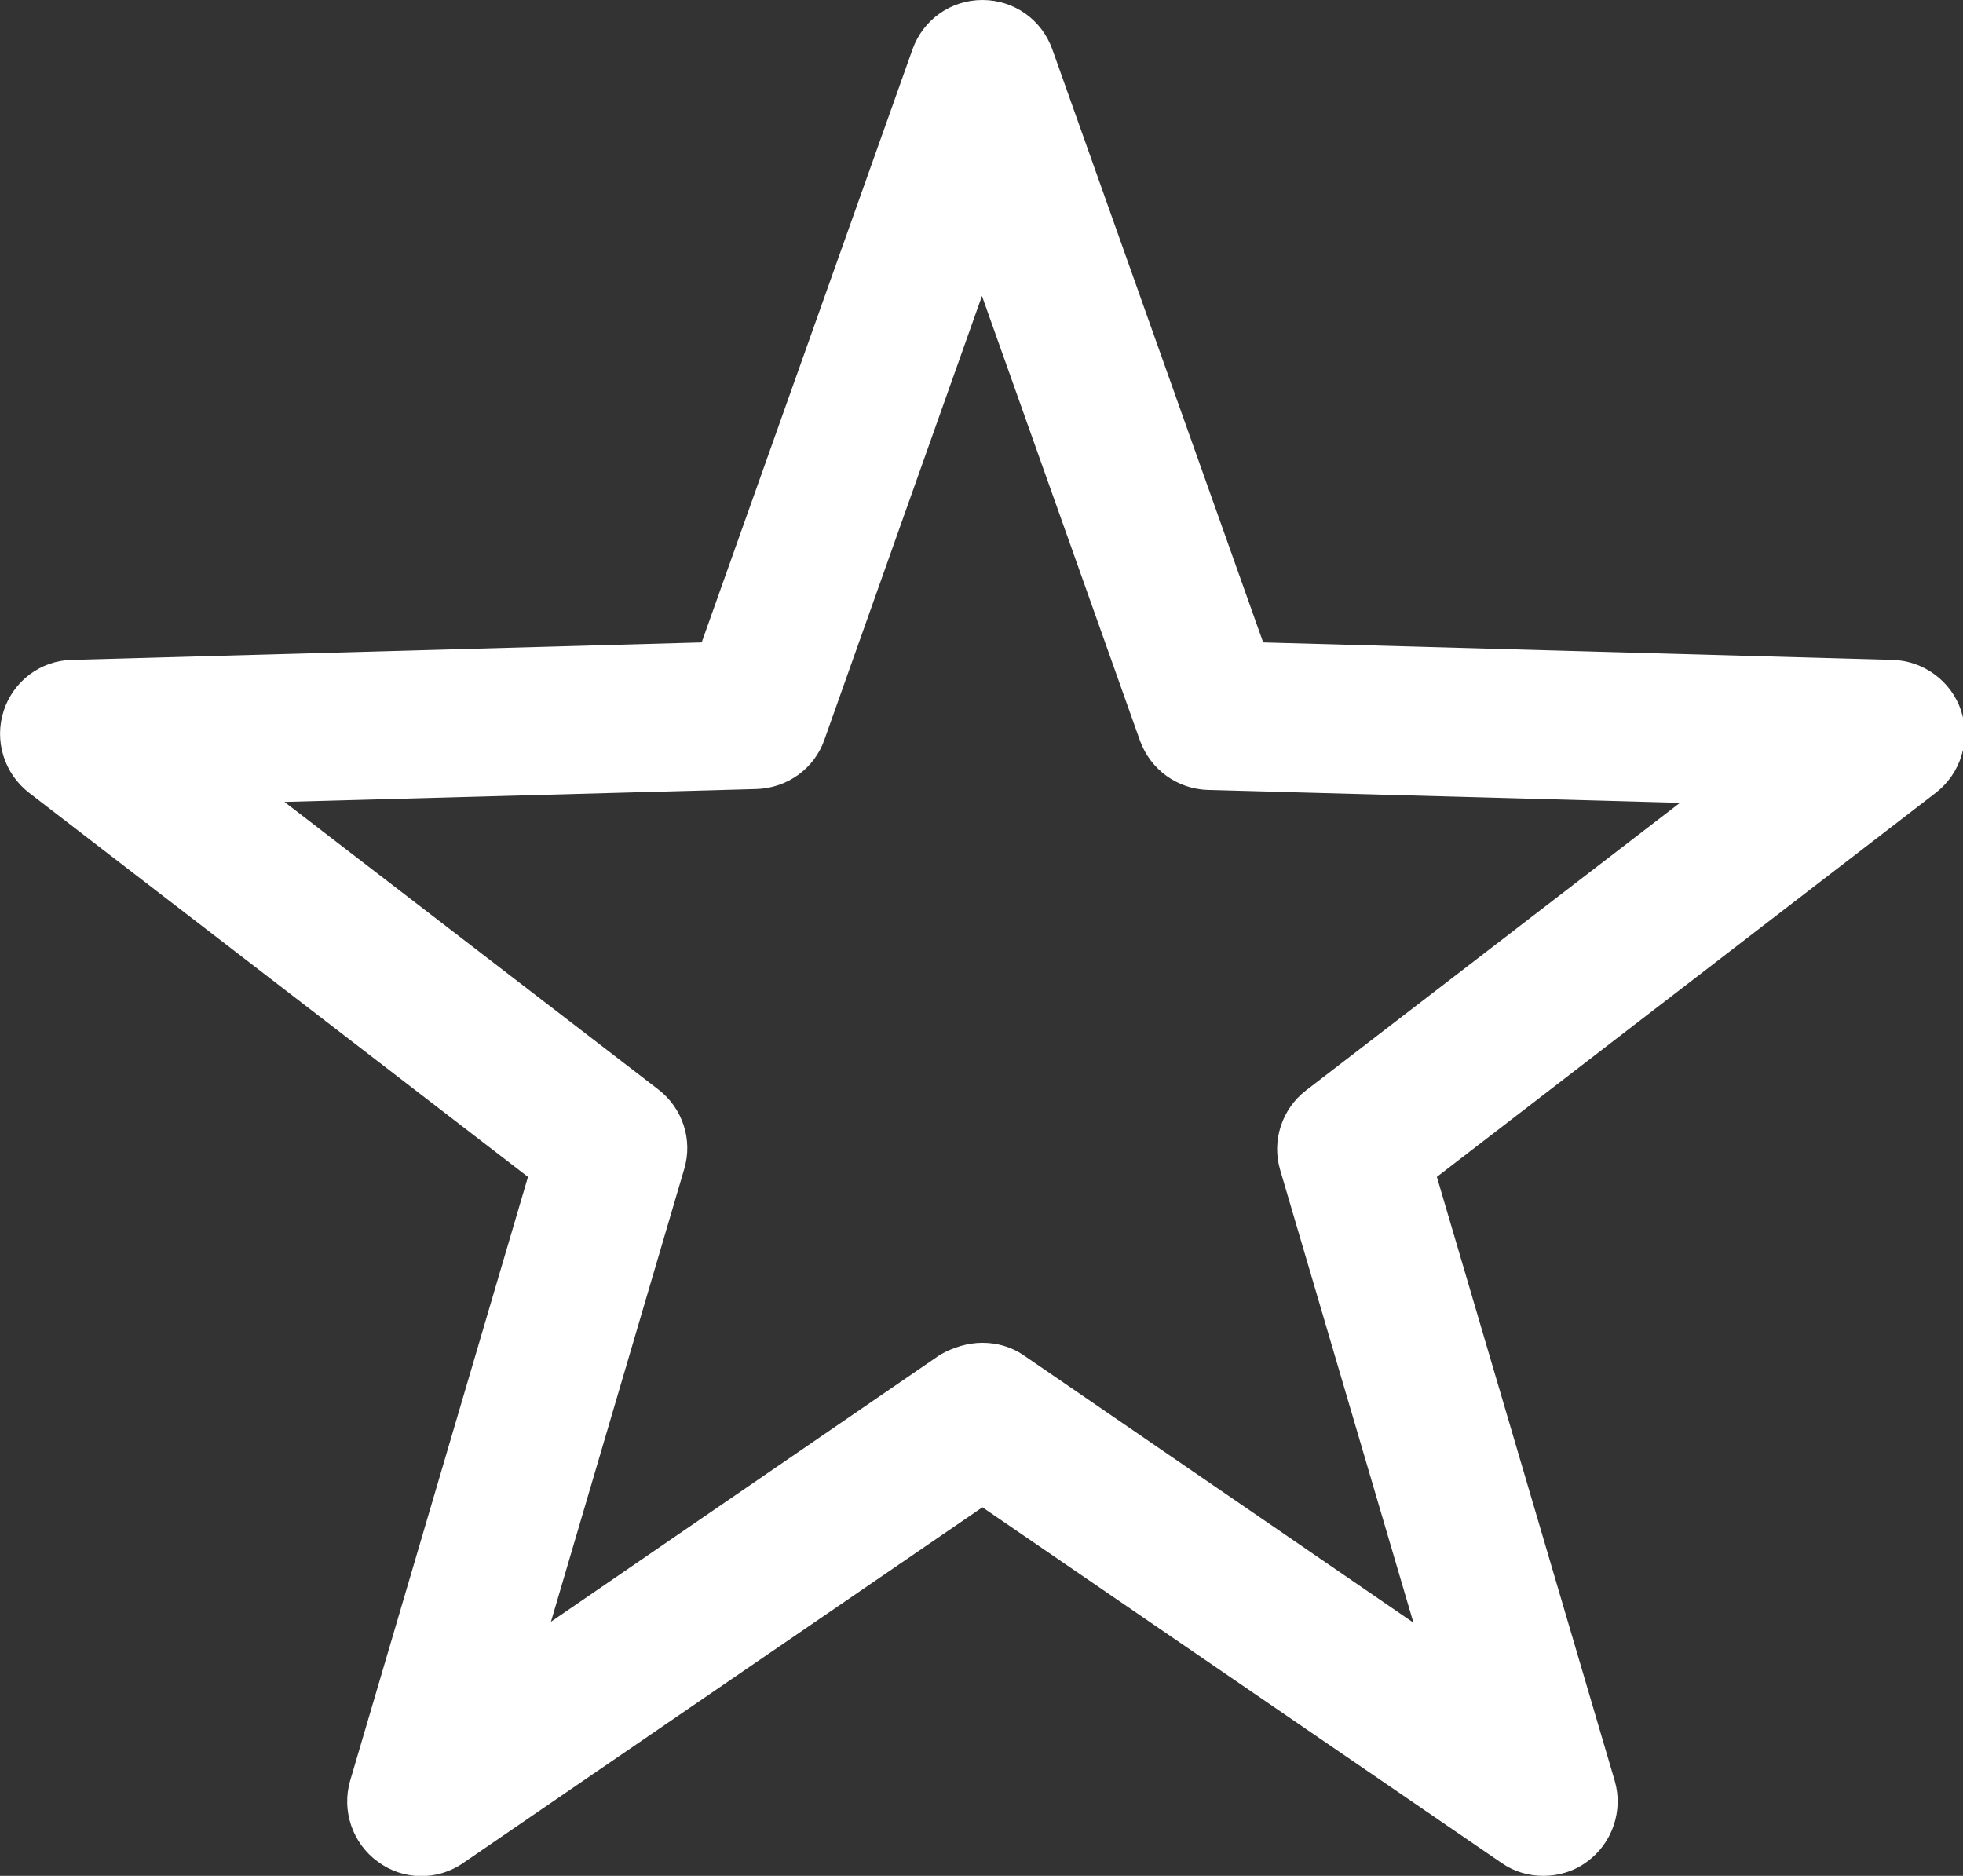
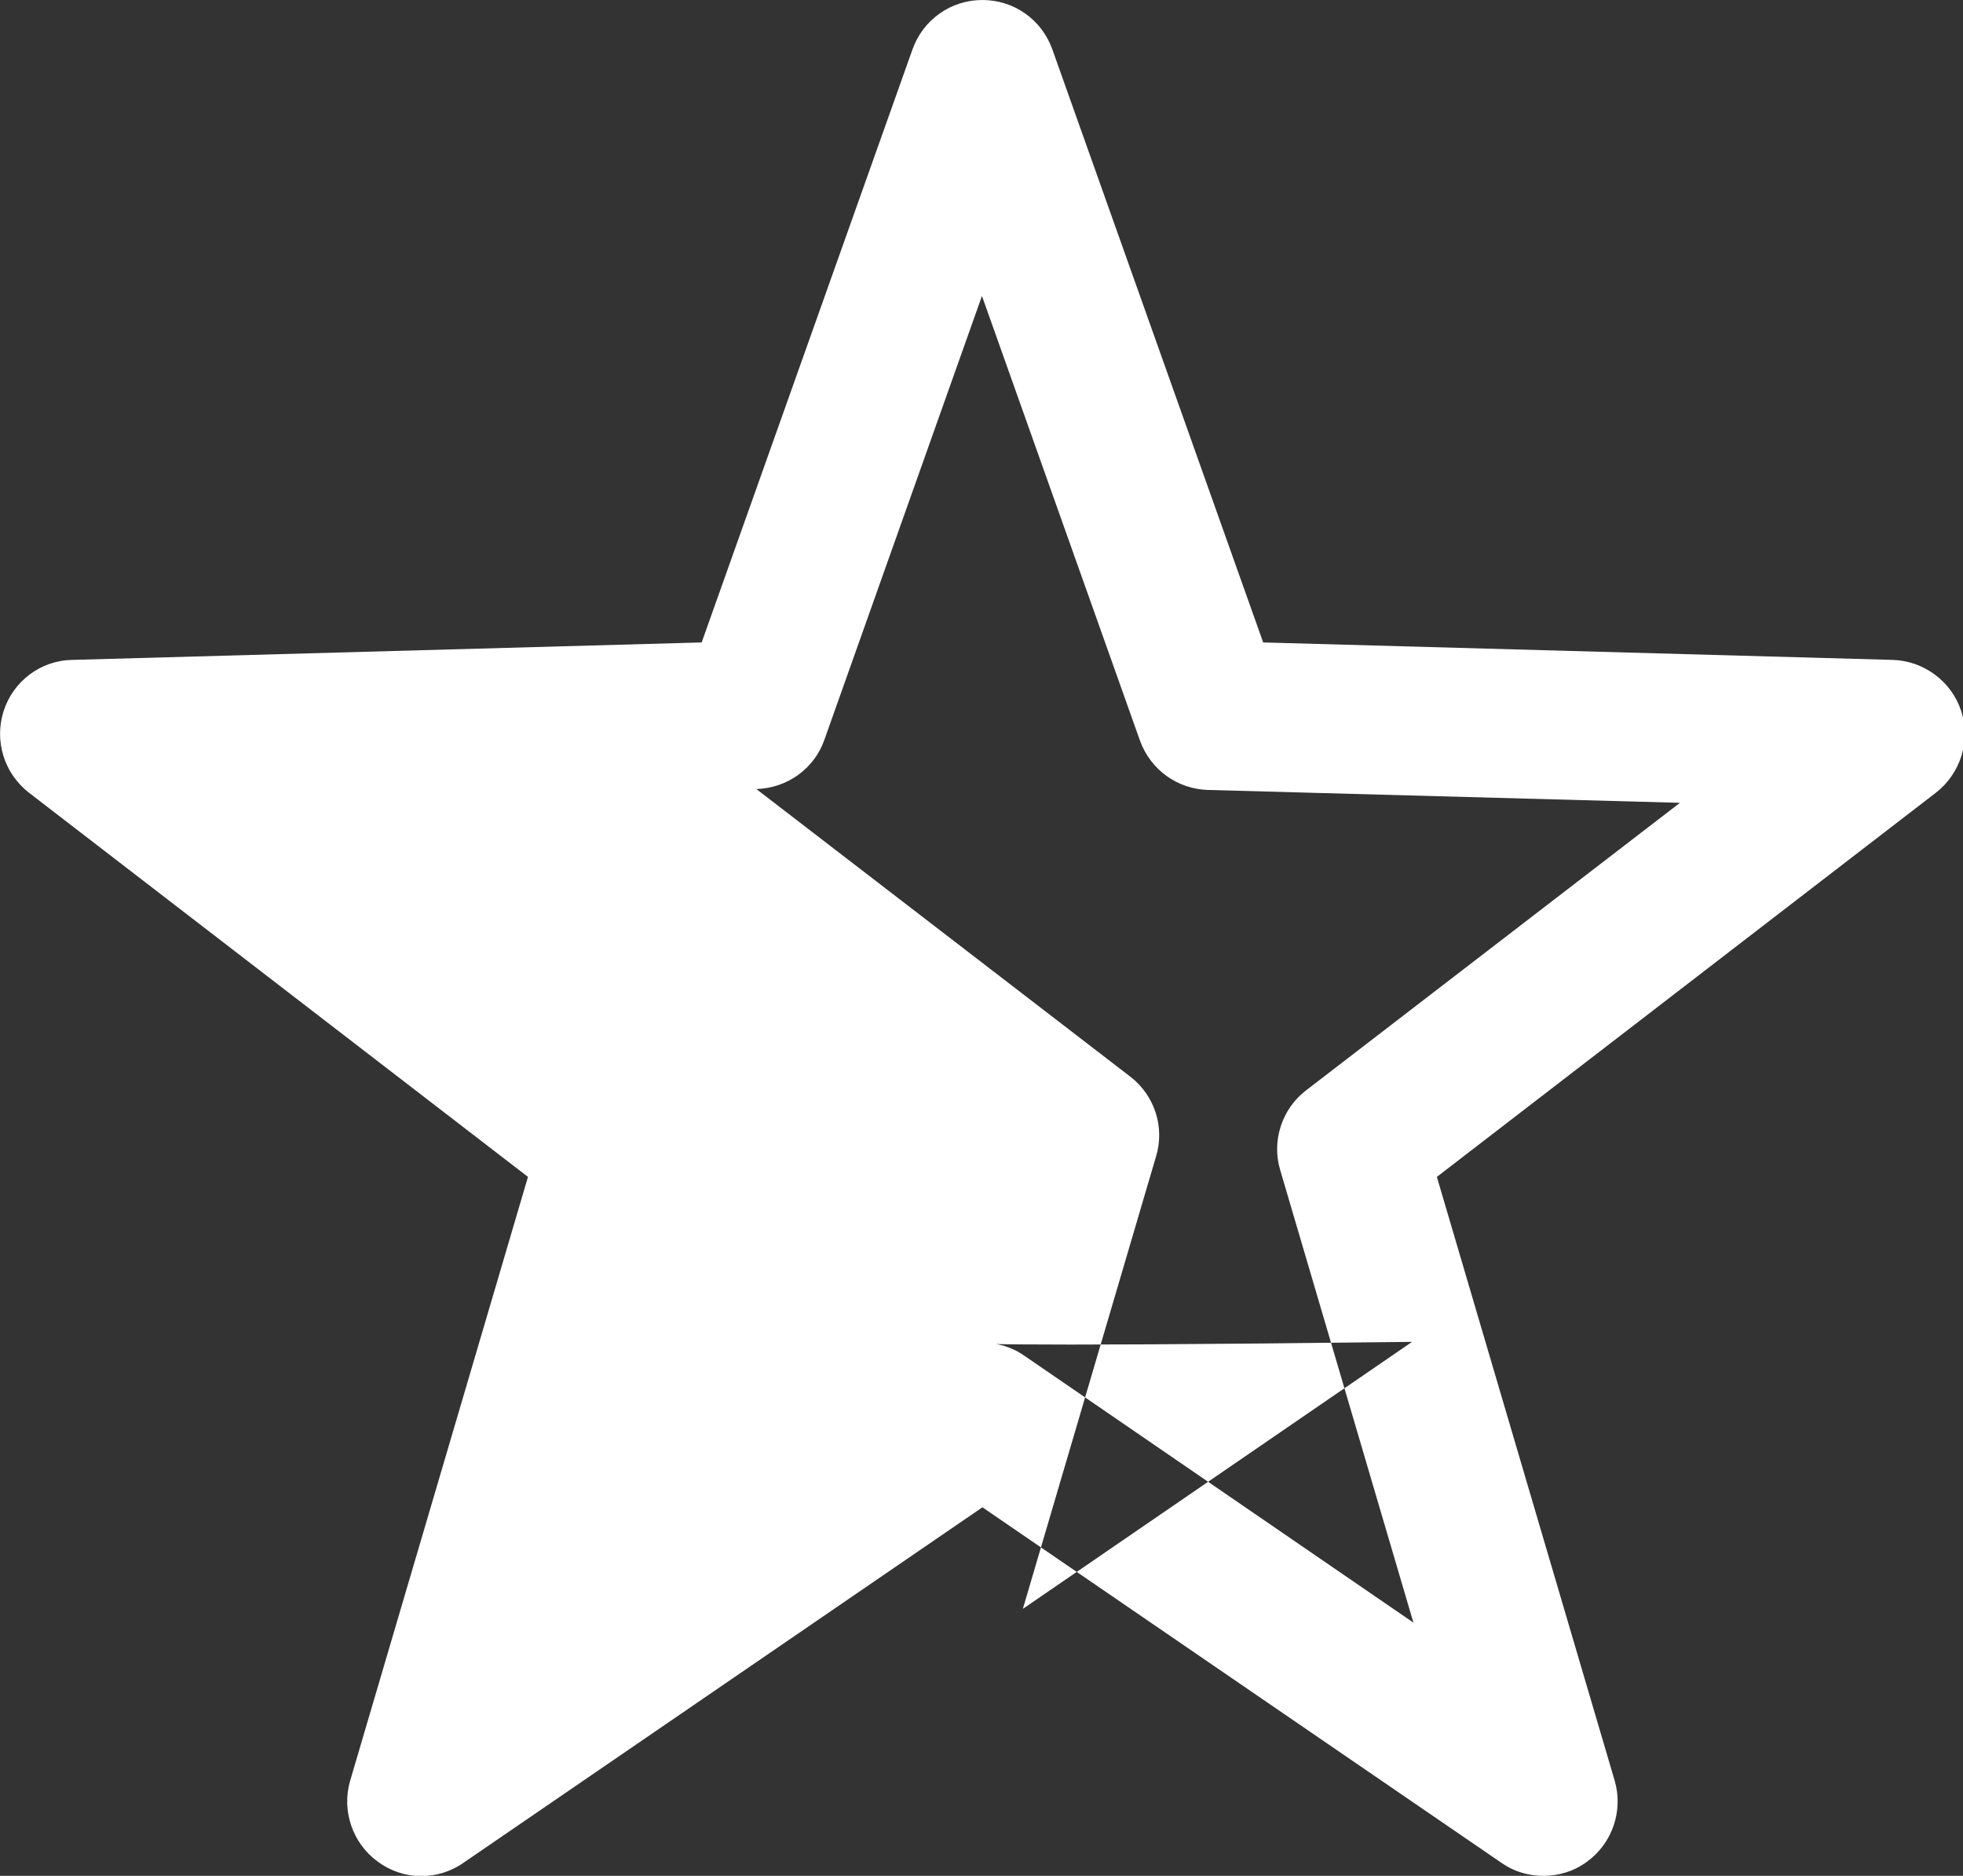
<svg xmlns="http://www.w3.org/2000/svg" version="1.1" id="Layer_1" x="0px" y="0px" viewBox="0 0 427.2 408.2" style="enable-background:new 0 0 427.2 408.2;" xml:space="preserve">
  <rect x="0" y="0" width="427.2" height="408.2" fill="#333333" stroke="none" />
  <style type="text/css">
	.st0{fill:#FFFFFF;}
</style>
-   <path class="st0" d="M335.9,408.2c-3.2,0-6.4-0.9-9.1-2.8l-113-77.4l-113,77.4c-5.6,3.9-13.1,3.8-18.6-0.3c-5.5-4-7.9-11.1-6-17.6  l38.7-131.4L6.3,172.5c-5.4-4.2-7.6-11.3-5.5-17.8c2.1-6.5,8.1-11,14.9-11.1l137-3.8l45.9-129.1C200.9,4.3,206.9,0,213.8,0  s12.9,4.3,15.2,10.7l45.9,129.1l137,3.8c6.8,0.2,12.8,4.7,14.9,11.1c2.1,6.5-0.1,13.6-5.5,17.8l-108.6,83.6l38.7,131.4  c1.9,6.5-0.5,13.6-6,17.6C342.6,407.2,339.2,408.2,335.9,408.2z M213.8,292.2c3.2,0,6.4,0.9,9.1,2.8l84.7,58.1l-29-98.5  c-1.9-6.4,0.4-13.3,5.6-17.3l81.4-62.6l-102.7-2.8c-6.7-0.2-12.5-4.4-14.8-10.7l-34.4-96.8L179.4,161c-2.2,6.3-8.1,10.5-14.8,10.7  l-102.7,2.8l81.4,62.6c5.3,4.1,7.5,11,5.6,17.3l-29,98.5l84.7-58.1C207.4,293.2,210.6,292.2,213.8,292.2z" />
+   <path class="st0" d="M335.9,408.2c-3.2,0-6.4-0.9-9.1-2.8l-113-77.4l-113,77.4c-5.6,3.9-13.1,3.8-18.6-0.3c-5.5-4-7.9-11.1-6-17.6  l38.7-131.4L6.3,172.5c-5.4-4.2-7.6-11.3-5.5-17.8c2.1-6.5,8.1-11,14.9-11.1l137-3.8l45.9-129.1C200.9,4.3,206.9,0,213.8,0  s12.9,4.3,15.2,10.7l45.9,129.1l137,3.8c6.8,0.2,12.8,4.7,14.9,11.1c2.1,6.5-0.1,13.6-5.5,17.8l-108.6,83.6l38.7,131.4  c1.9,6.5-0.5,13.6-6,17.6C342.6,407.2,339.2,408.2,335.9,408.2z M213.8,292.2c3.2,0,6.4,0.9,9.1,2.8l84.7,58.1l-29-98.5  c-1.9-6.4,0.4-13.3,5.6-17.3l81.4-62.6l-102.7-2.8c-6.7-0.2-12.5-4.4-14.8-10.7l-34.4-96.8L179.4,161c-2.2,6.3-8.1,10.5-14.8,10.7  l81.4,62.6c5.3,4.1,7.5,11,5.6,17.3l-29,98.5l84.7-58.1C207.4,293.2,210.6,292.2,213.8,292.2z" />
</svg>